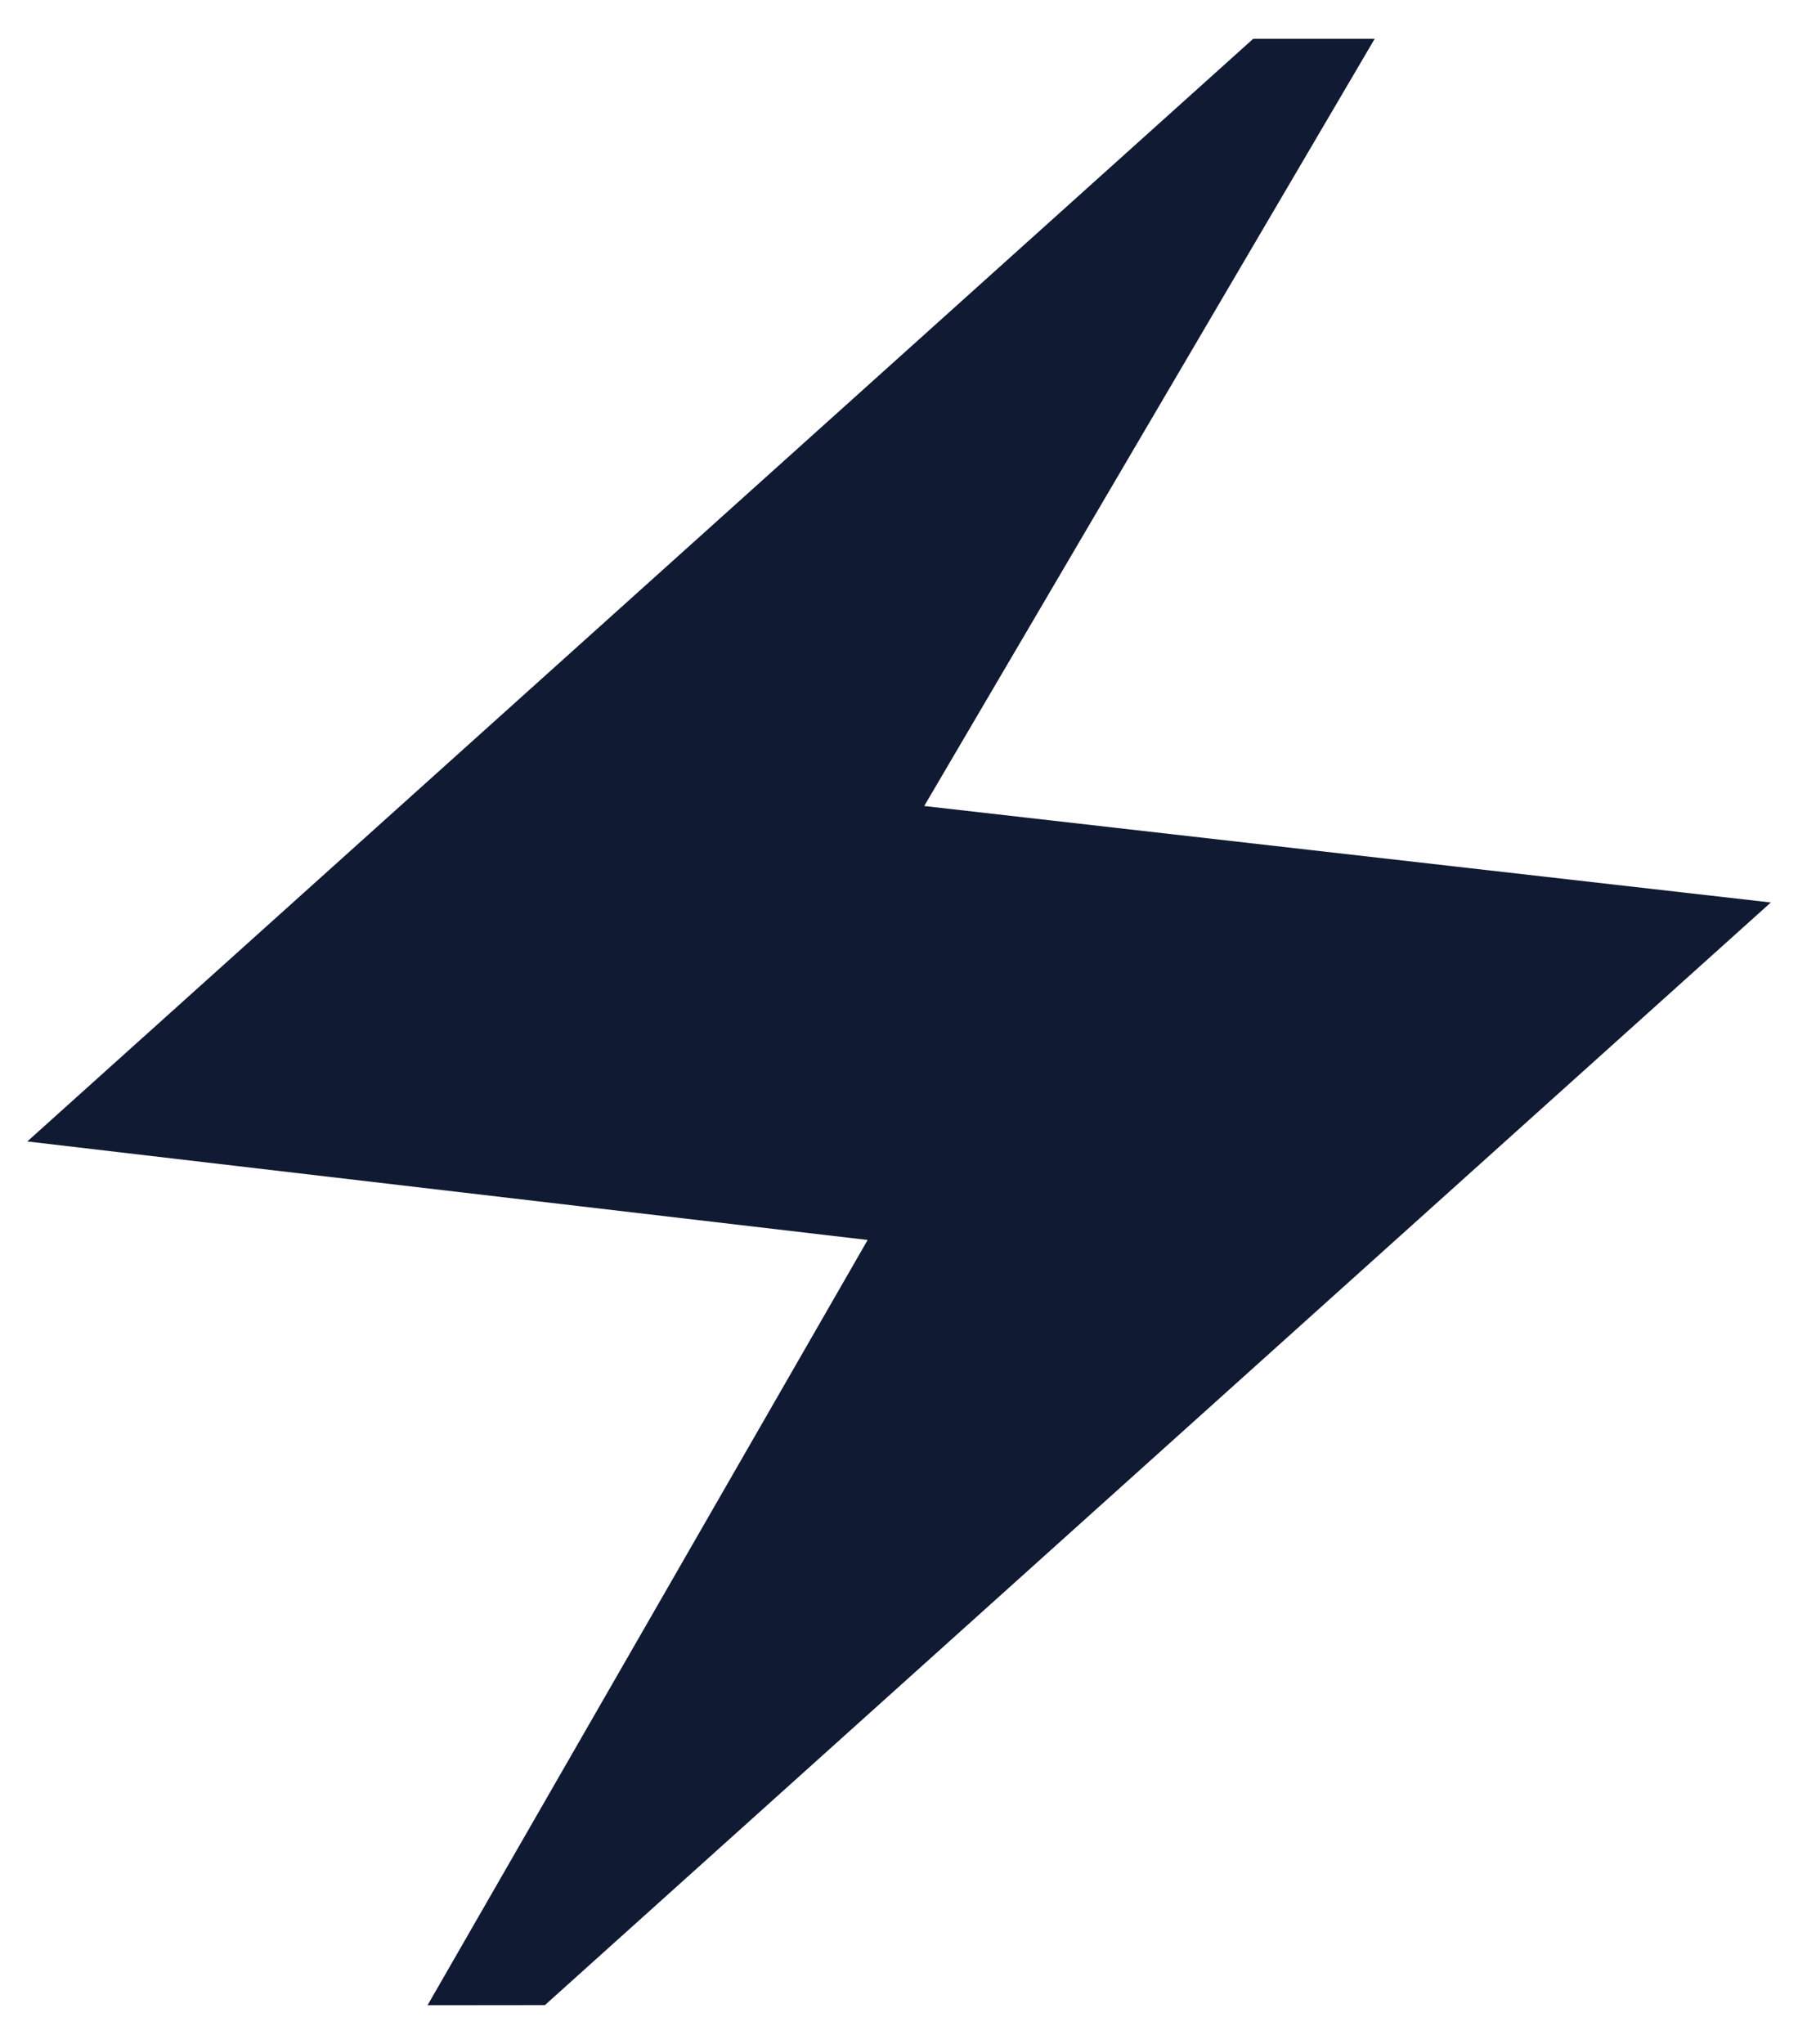
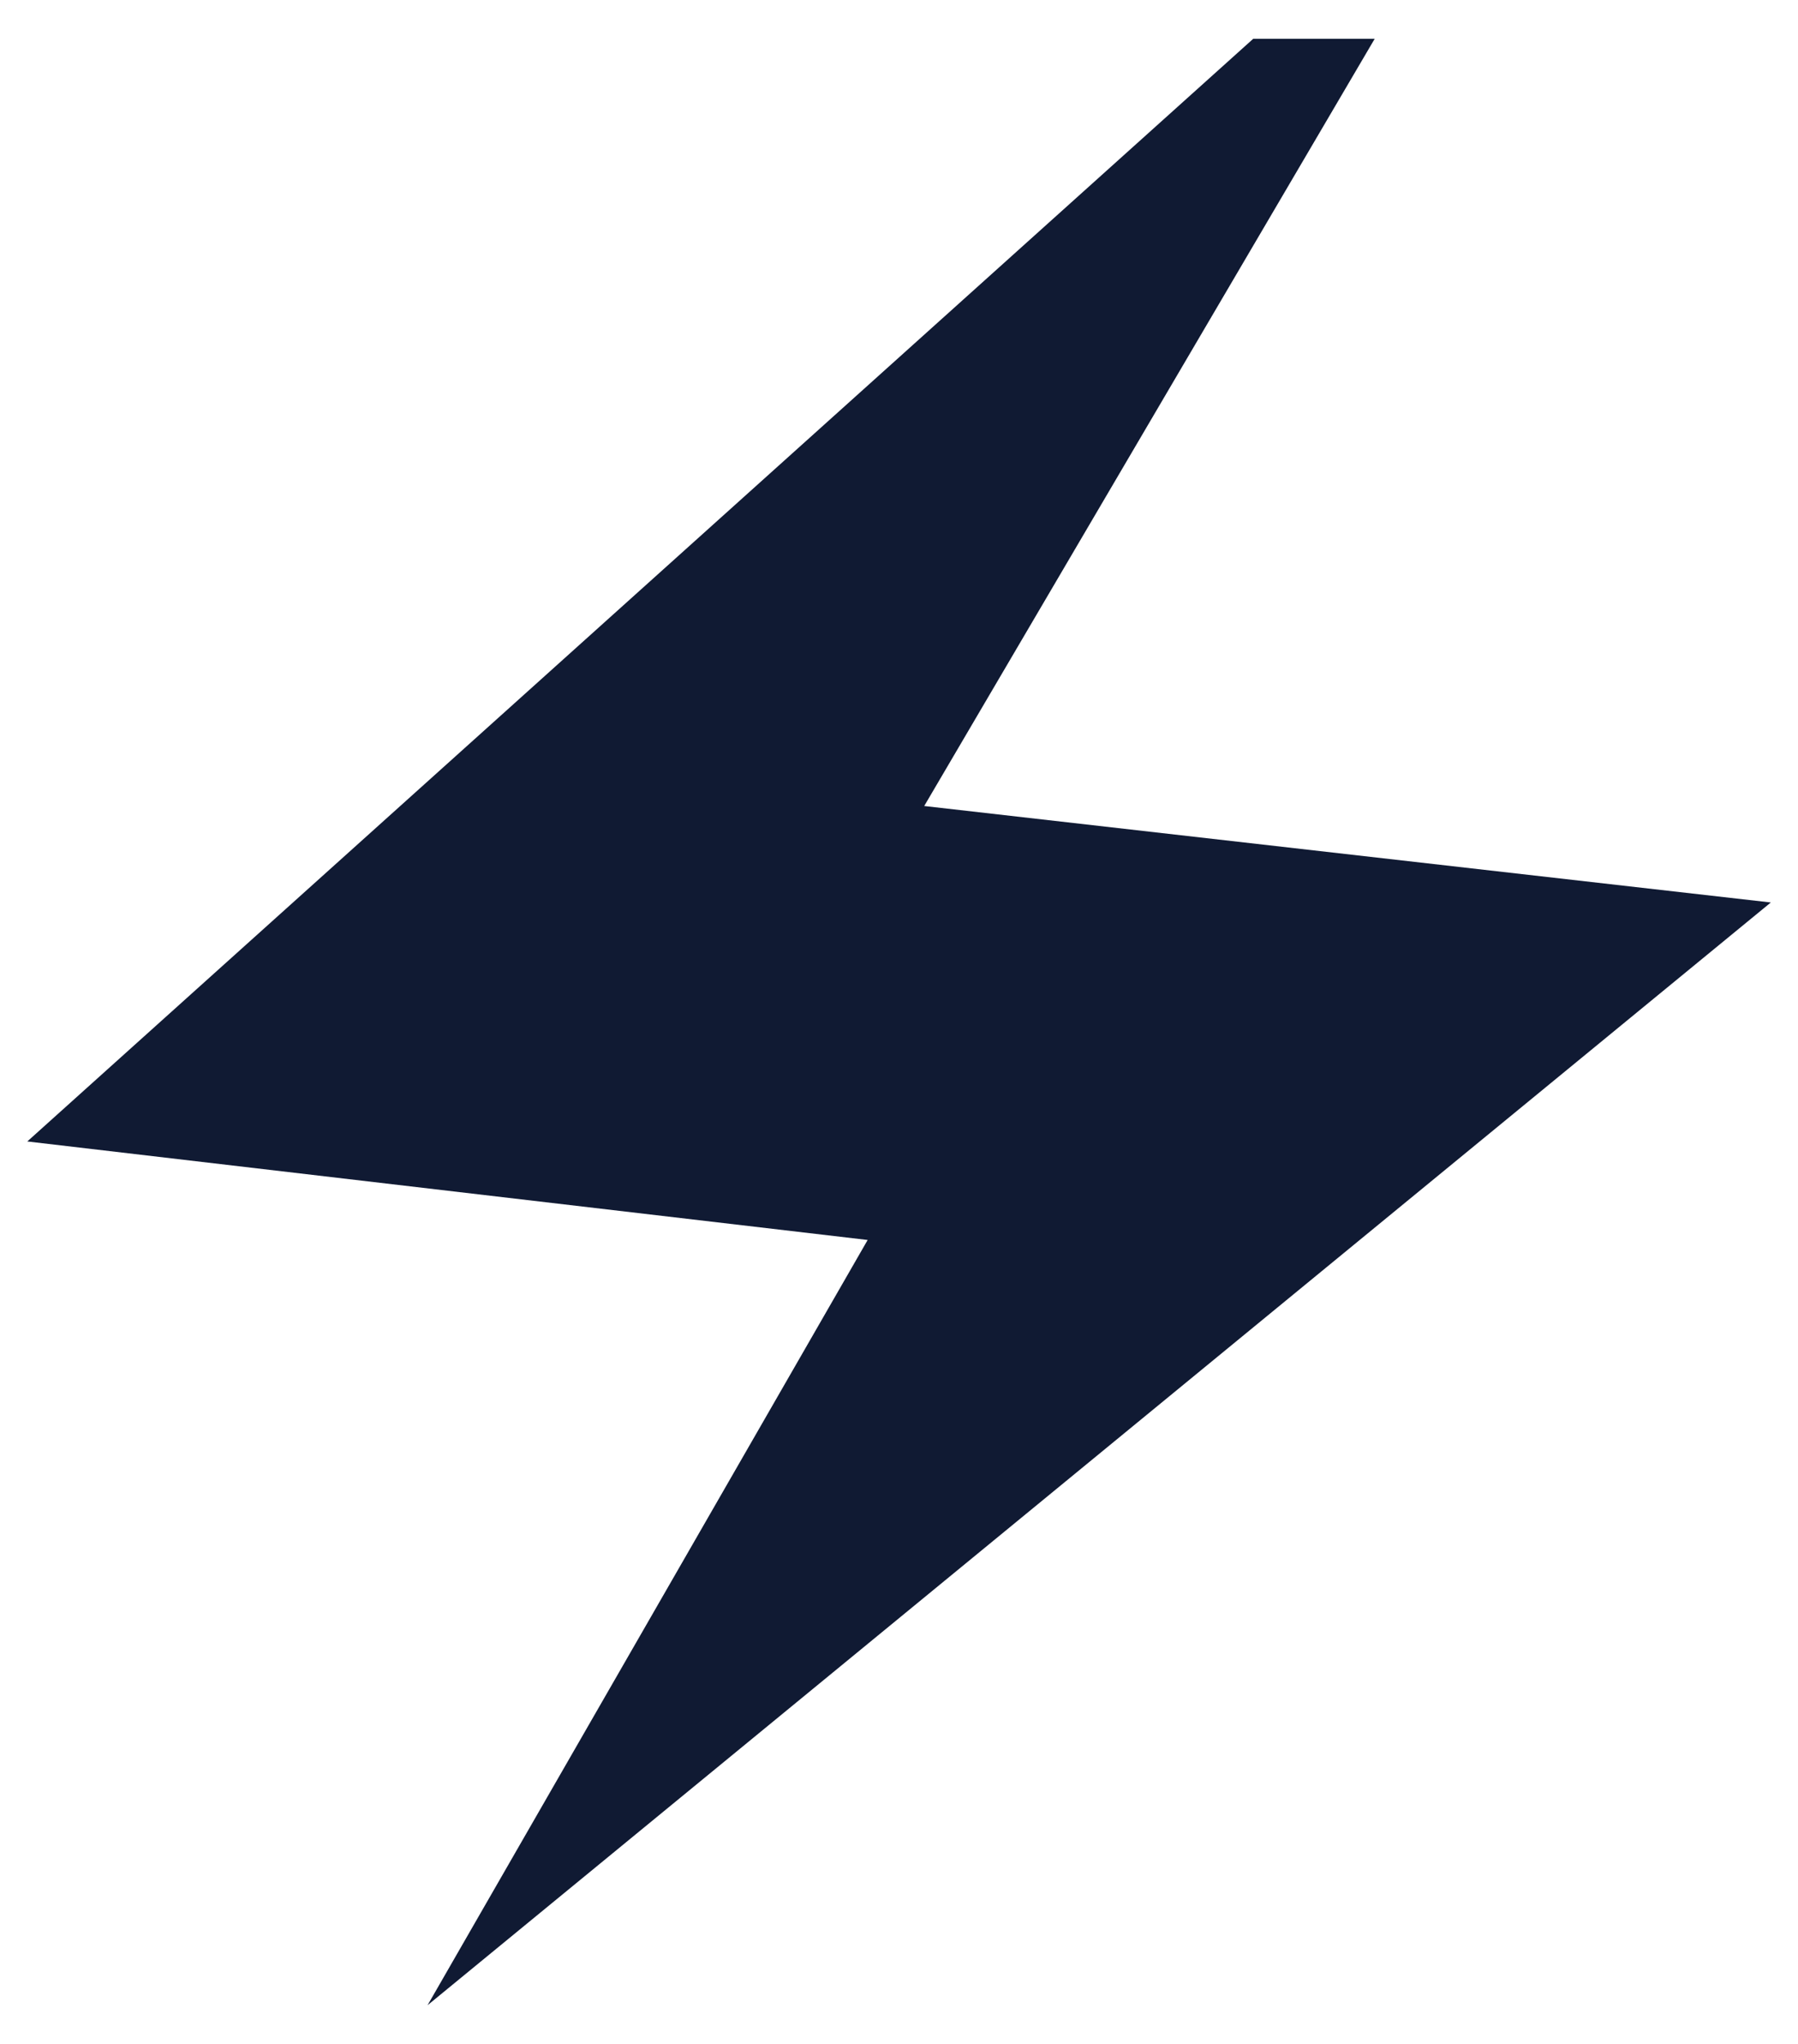
<svg xmlns="http://www.w3.org/2000/svg" width="44" height="50" viewBox="0 0 44 50" fill="none">
-   <path d="M10.463 49.053L21.233 30.333L0.668 27.923L30.668 0.949H33.641L22.617 19.717L43.335 22.077L13.335 49.05L10.463 49.053Z" fill="#101A33" />
+   <path d="M10.463 49.053L21.233 30.333L0.668 27.923L30.668 0.949H33.641L22.617 19.717L43.335 22.077L10.463 49.053Z" fill="#101A33" />
</svg>